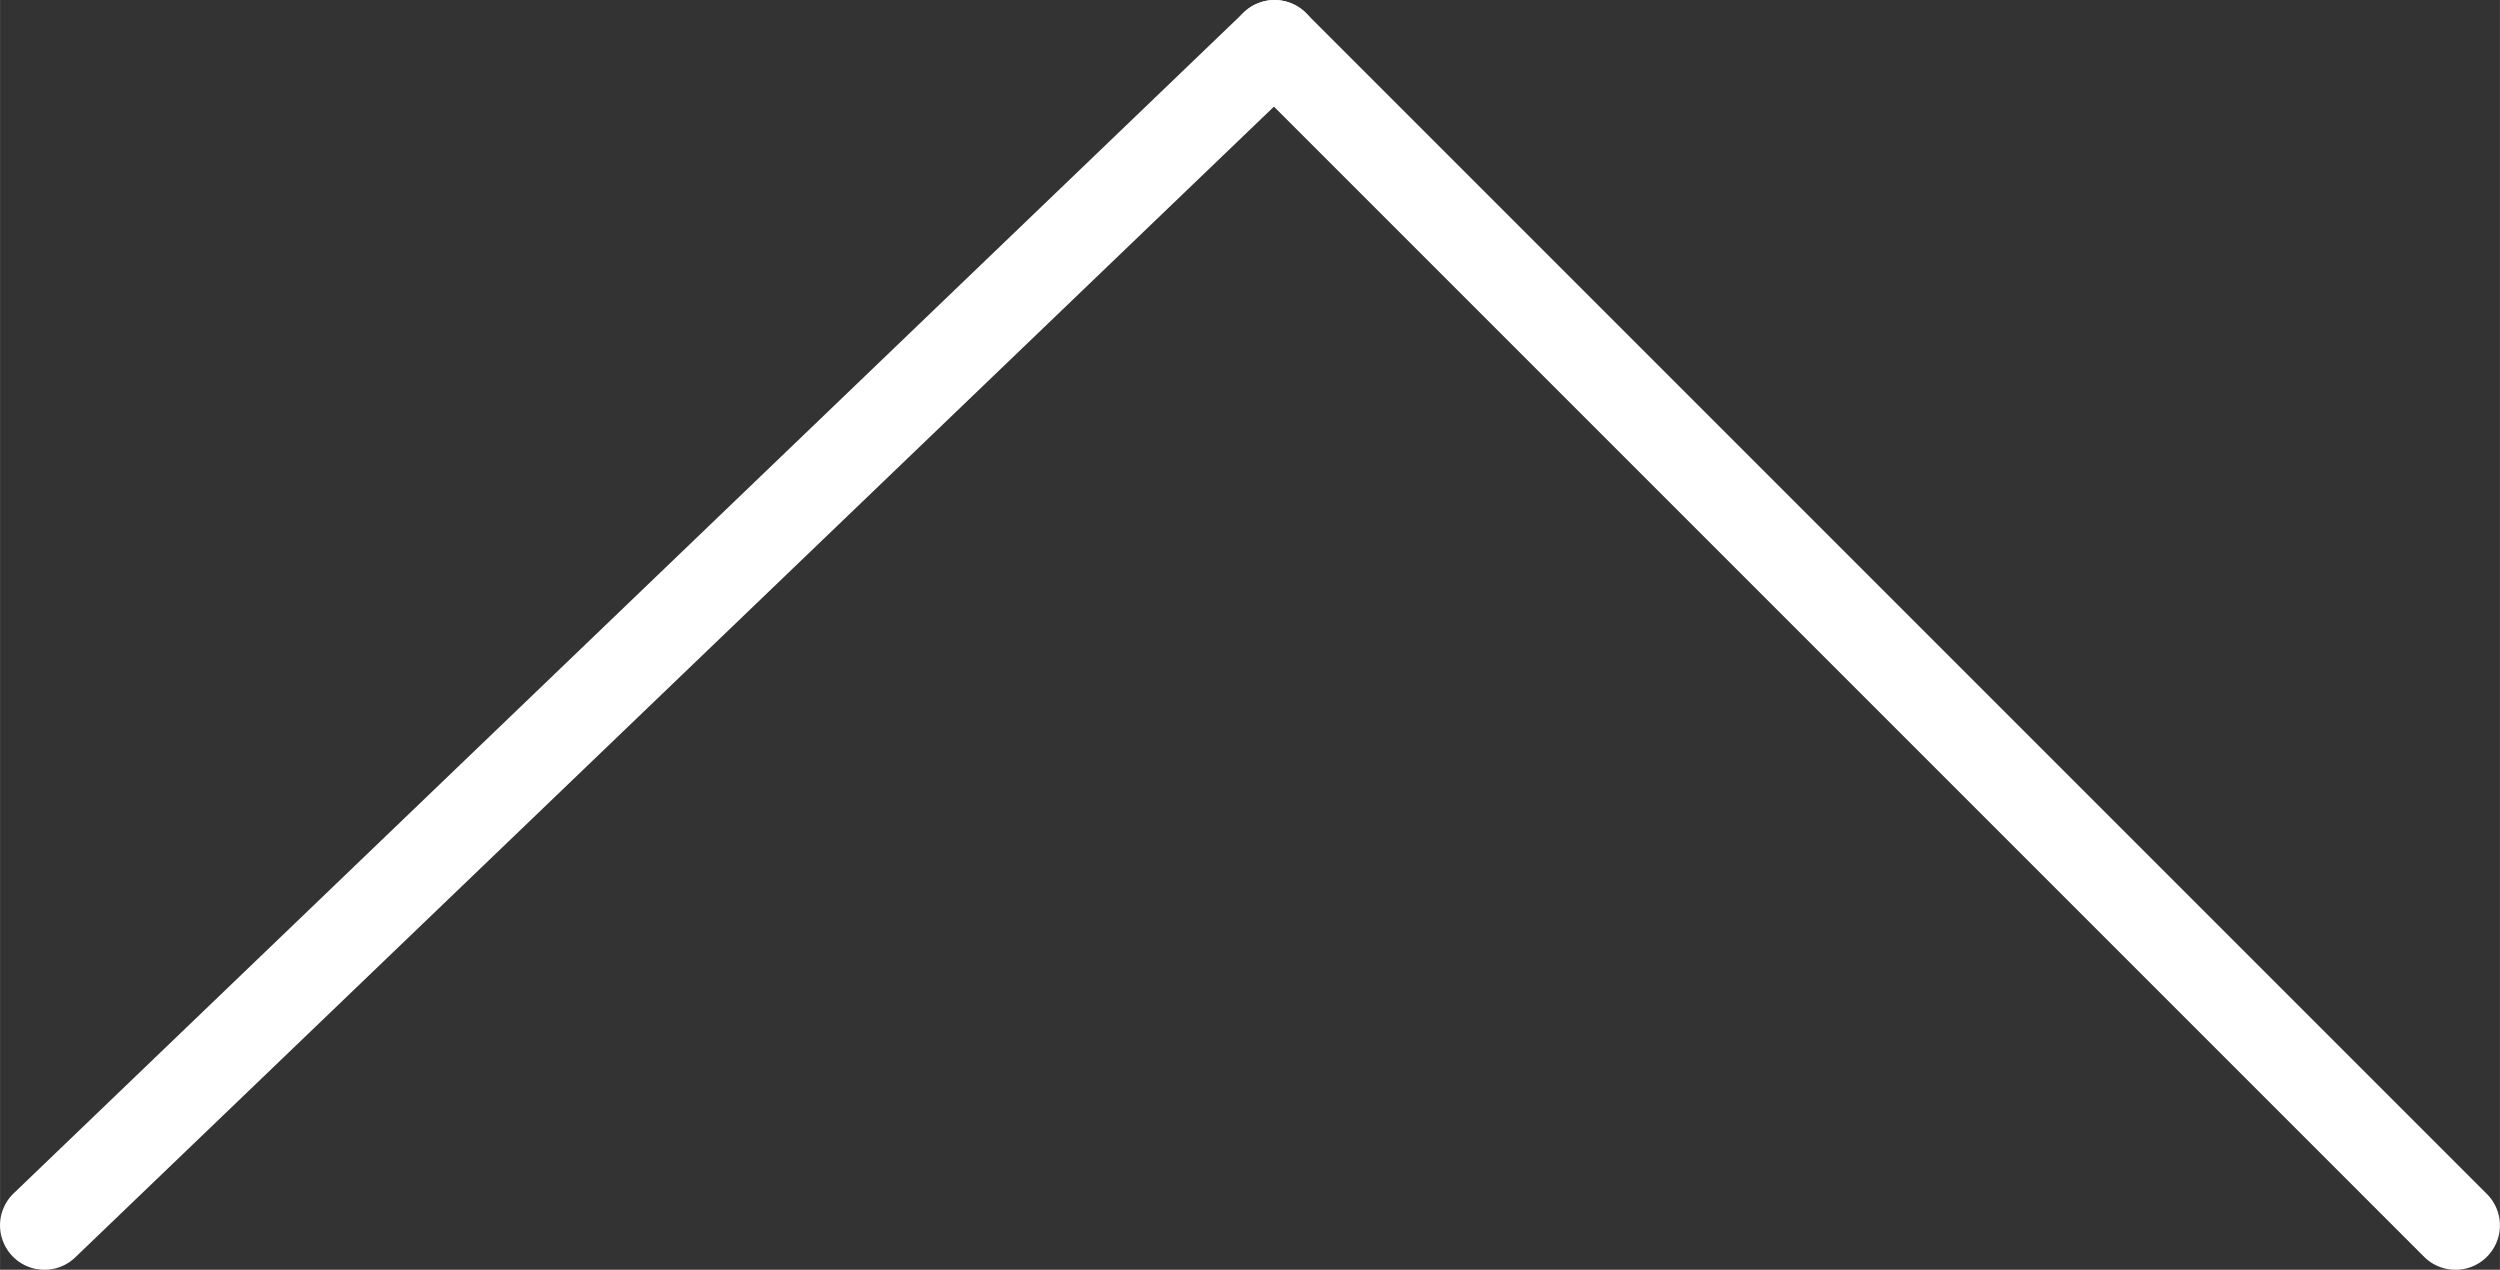
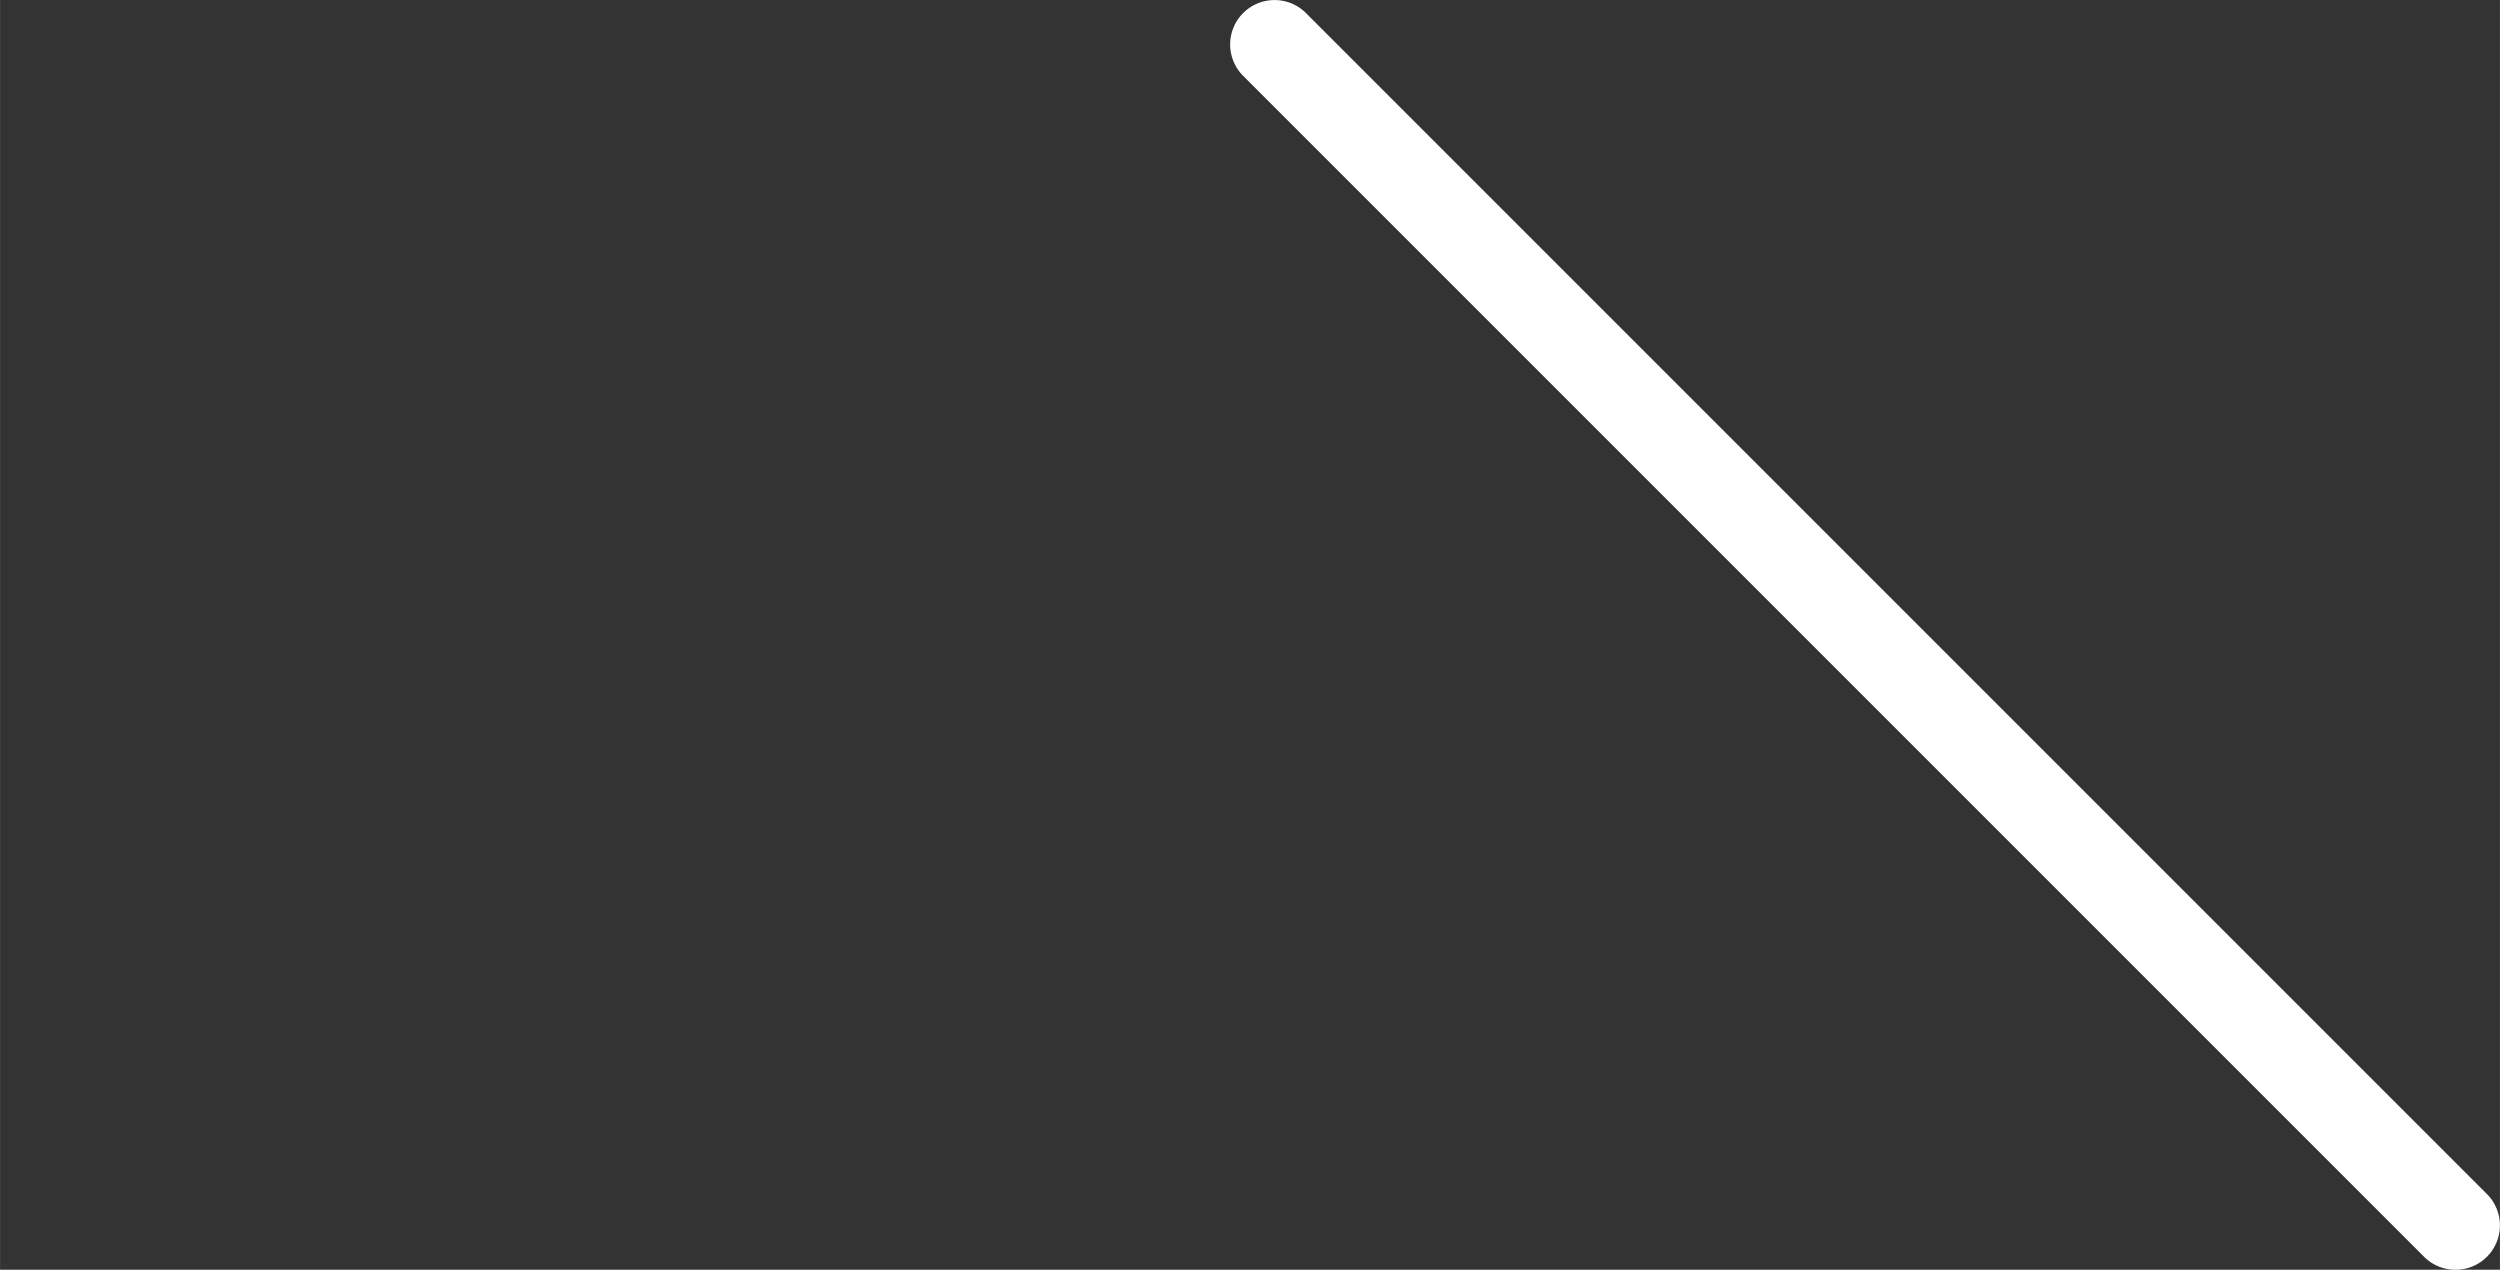
<svg xmlns="http://www.w3.org/2000/svg" id="Calque_1" data-name="Calque 1" width="9.929mm" height="5.043mm" viewBox="0 0 28.144 14.295">
  <rect x="0" y="0" width="28.144" height="14.295" fill="#333333" stroke="none" />
  <defs>
    <style>.cls-1{fill:#fff;}</style>
  </defs>
  <title>icon-scrolltop</title>
  <g id="Groupe_205" data-name="Groupe 205">
    <g id="Ligne_2" data-name="Ligne 2">
-       <path class="cls-1" d="M-48.711,400.911a.498.498,0,0,1-.354-.146l-13.295-13.295a.5.5,0,0,1,0-.707.5.5,0,0,1,.707,0l13.295,13.295a.5.5,0,0,1,0,.707A.498.498,0,0,1-48.711,400.911Z" transform="translate(76.355 -386.616)" />
+       <path class="cls-1" d="M-48.711,400.911a.498.498,0,0,1-.354-.146l-13.295-13.295a.5.5,0,0,1,0-.707.5.5,0,0,1,.707,0l13.295,13.295a.5.5,0,0,1,0,.707A.498.498,0,0,1-48.711,400.911" transform="translate(76.355 -386.616)" />
    </g>
    <g id="Ligne_3" data-name="Ligne 3">
-       <path class="cls-1" d="M-75.855,400.911a.498.498,0,0,1-.361-.154.5.5,0,0,1,.015-.707l13.849-13.295a.501.501,0,0,1,.707.015.5.5,0,0,1-.015.707L-75.509,400.772A.499.499,0,0,1-75.855,400.911Z" transform="translate(76.355 -386.616)" />
-     </g>
+       </g>
  </g>
</svg>